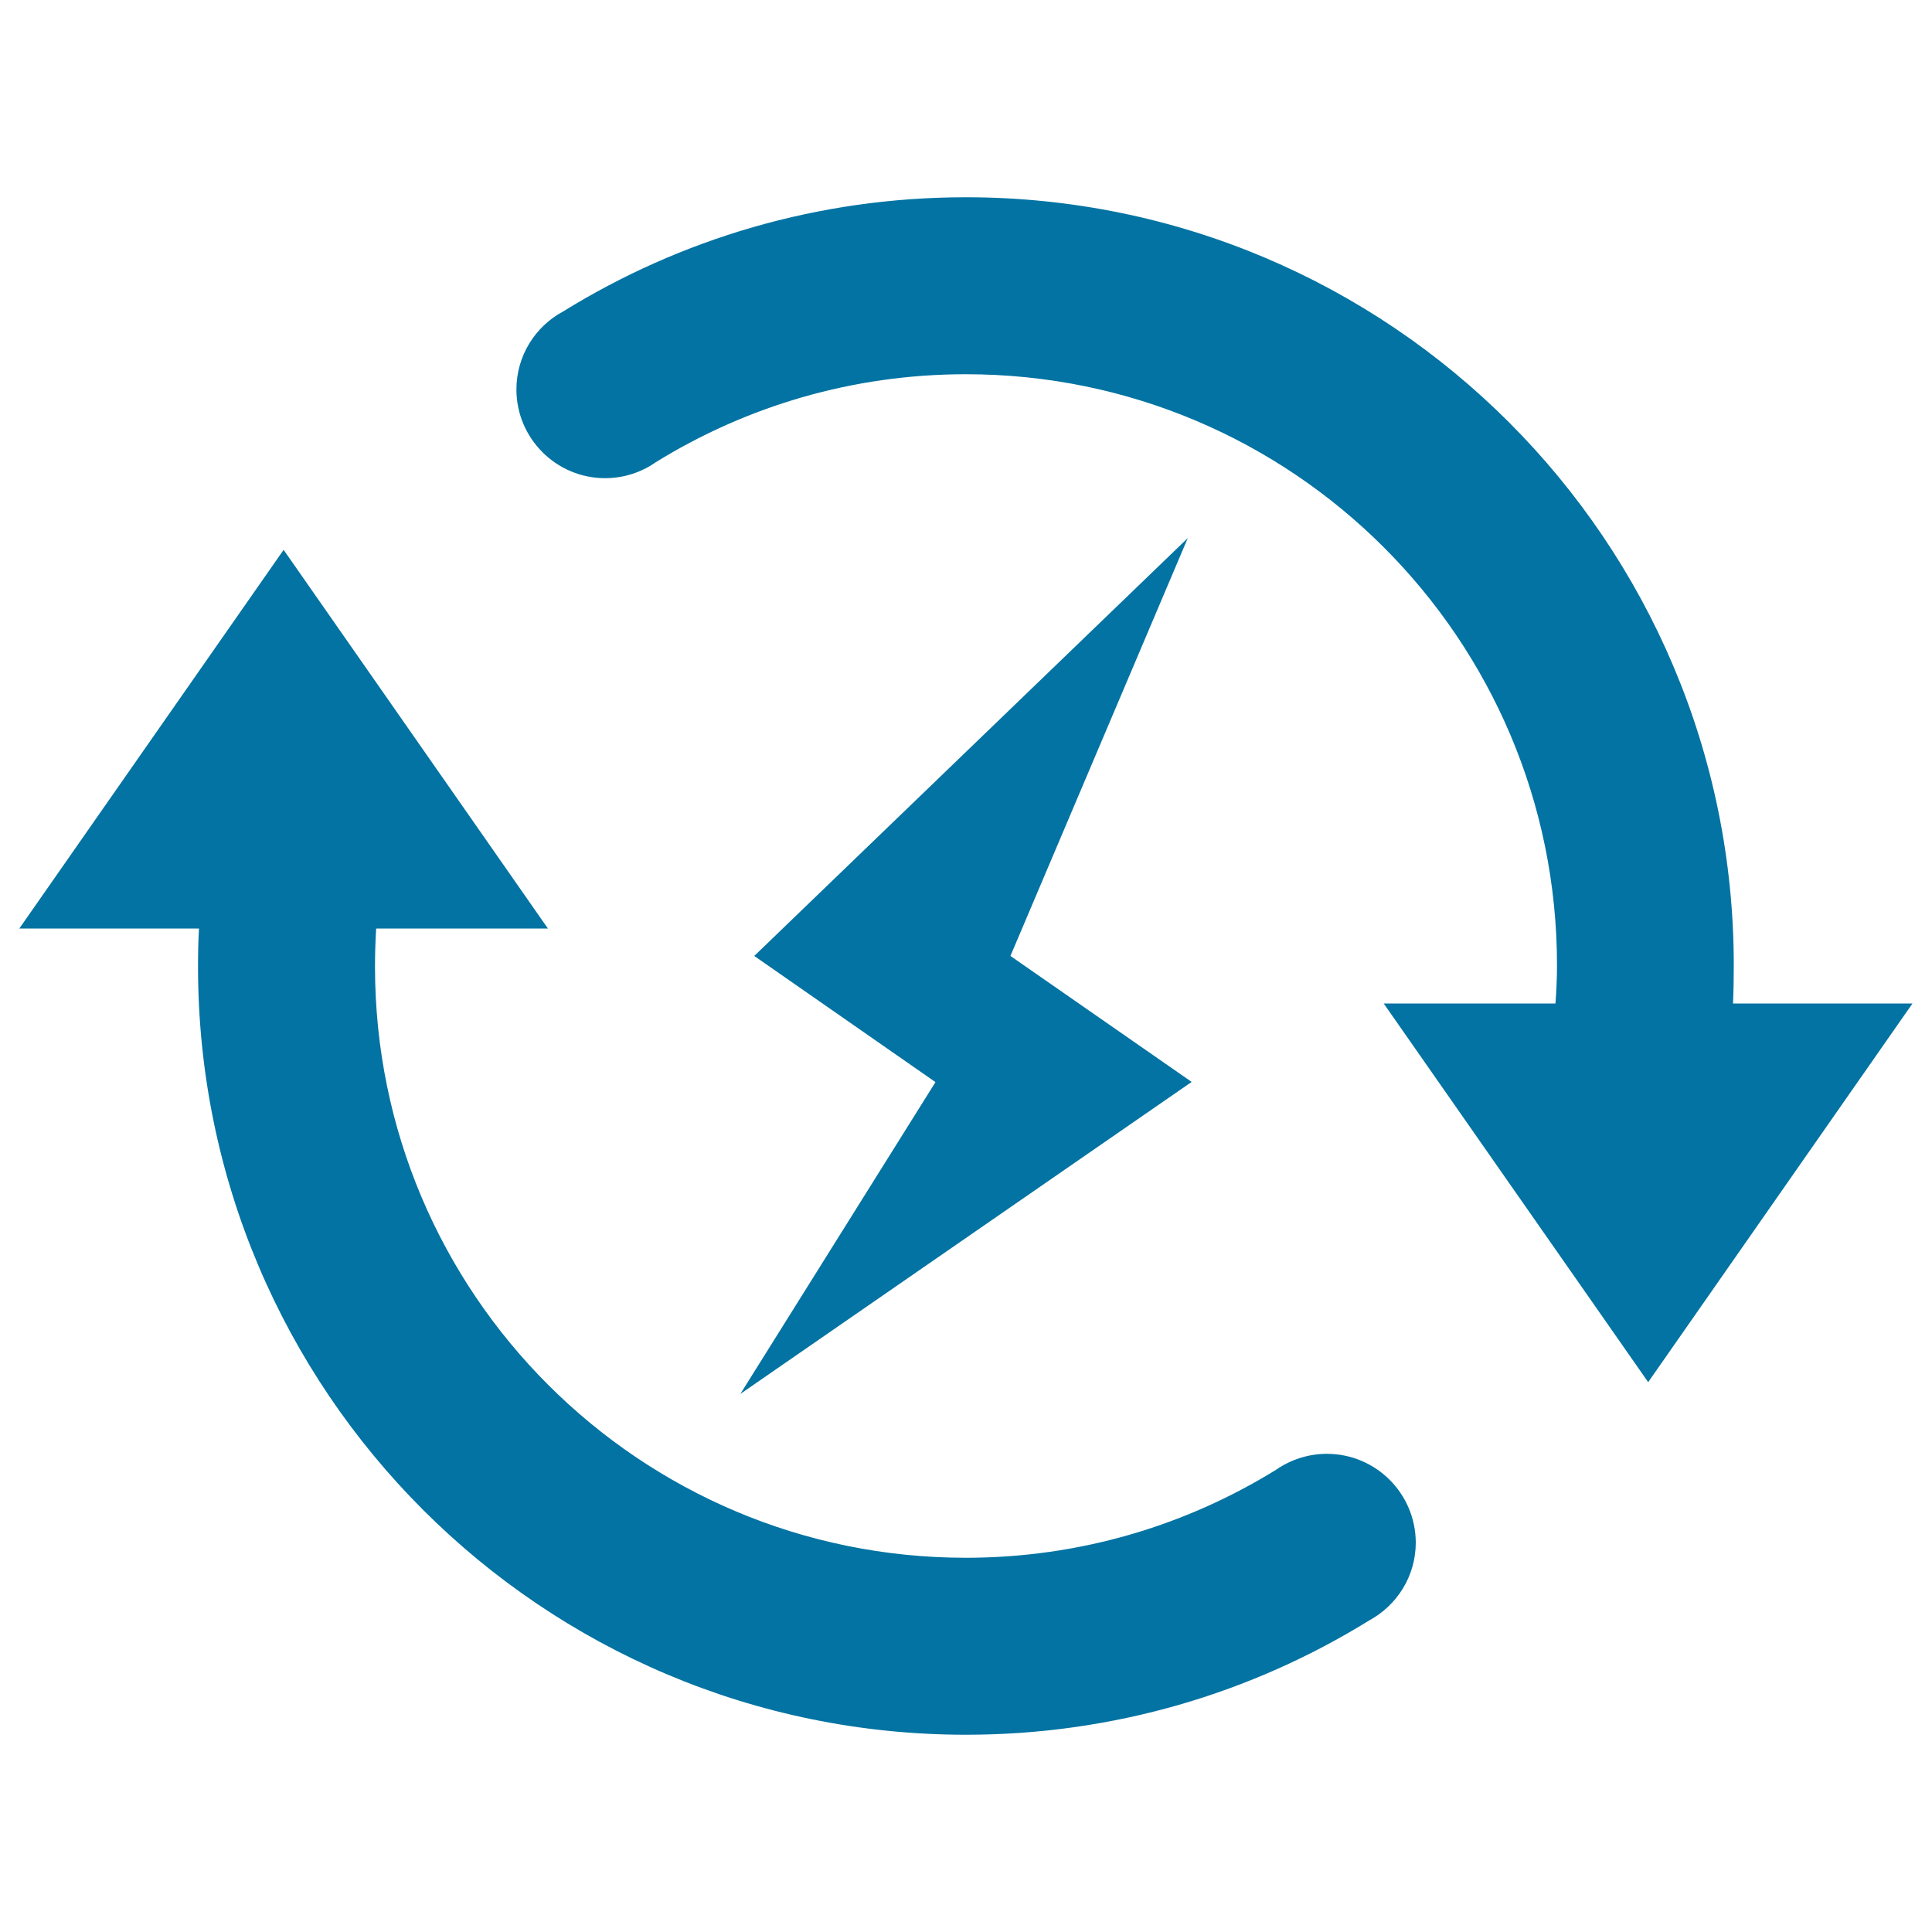
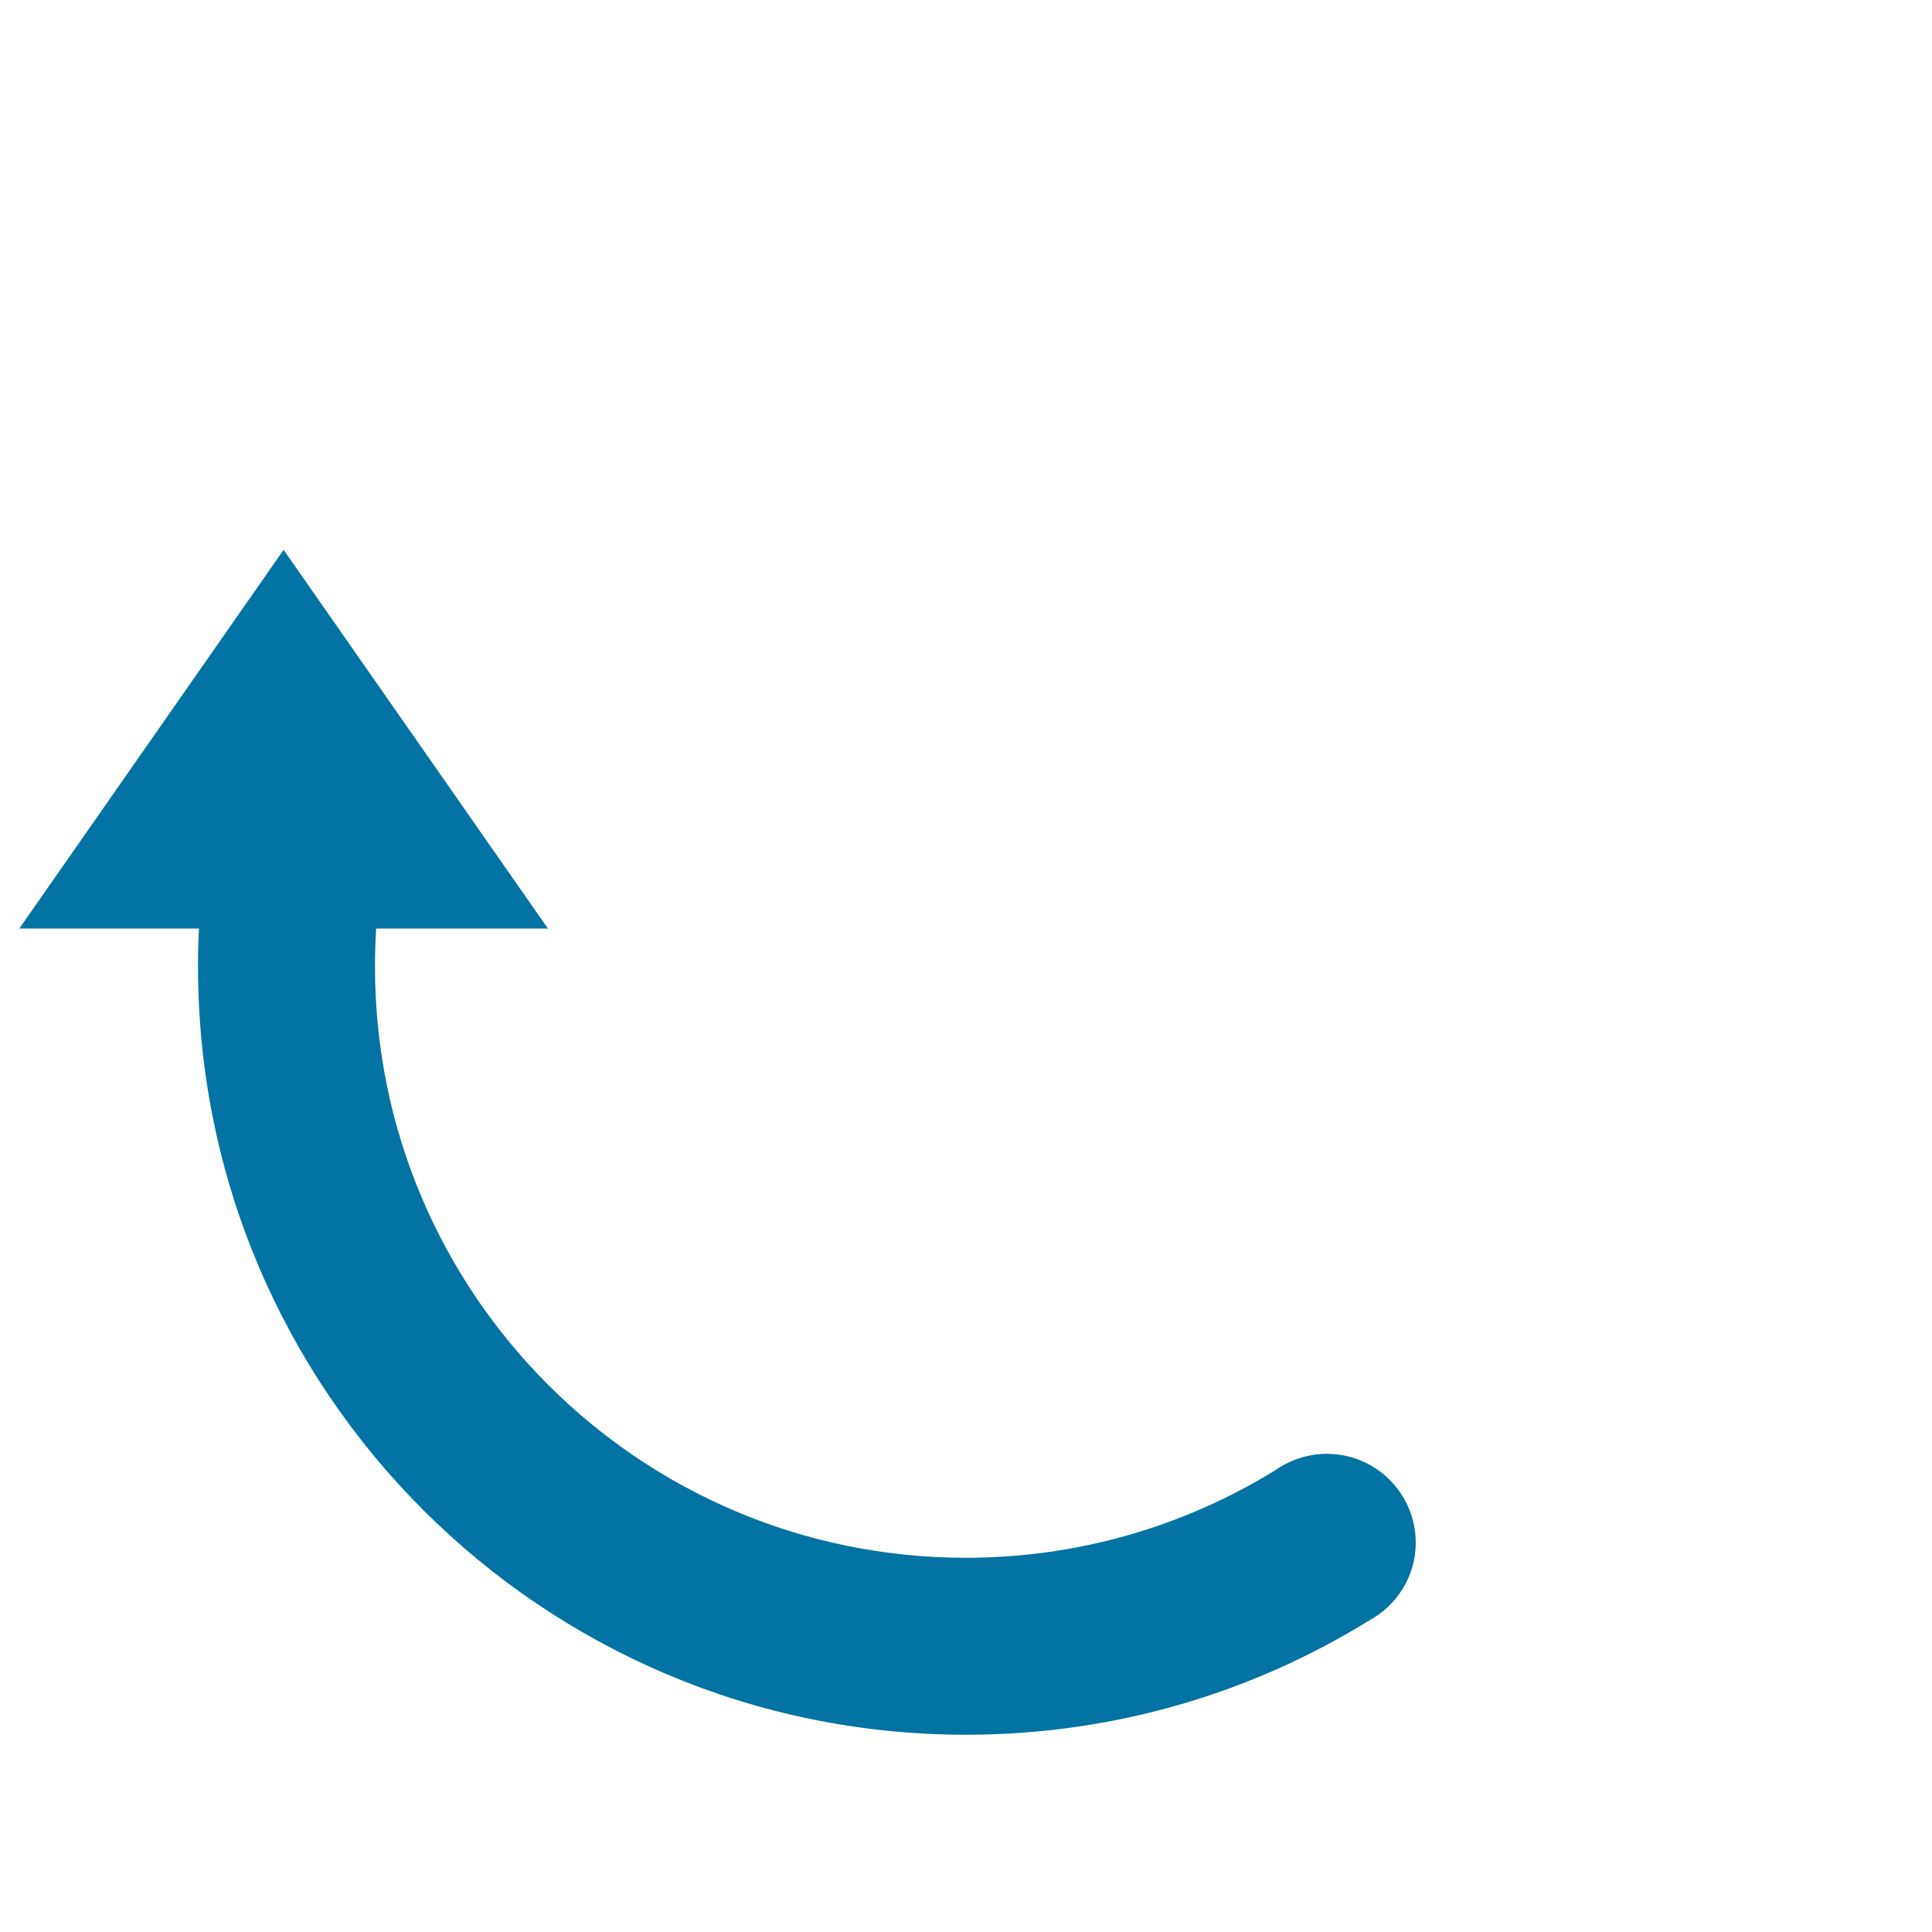
<svg xmlns="http://www.w3.org/2000/svg" viewBox="0 0 1000 1000" style="fill:#0273a2">
  <title>Acceleration Effect SVG icon</title>
-   <path d="M897,519.4c0.3-6.6,0.4-13.1,0.4-19.8c0-219.5-177.9-397.5-397.5-397.5c-76.4,0-147.8,21.6-208.4,59.1c-14.4,7.7-24.2,22.9-24.2,40.4c0,25.3,20.6,45.9,45.9,45.9c9.8,0,18.9-3.1,26.3-8.3c46.6-28.8,101.6-45.5,160.4-45.5c169,0,306,137,306,305.9c0,6.7-0.3,13.3-0.8,19.8h-88.9l136.9,196l136.8-196H897L897,519.4z" />
  <path d="M686.8,752.5c-9.8,0-18.9,3.1-26.4,8.3c-46.6,28.8-101.6,45.5-160.5,45.5c-168.9,0-305.8-136.9-305.8-305.9c0-6.7,0.2-13.2,0.6-19.8h88.9l-136.8-196L10,480.6h93c-0.4,6.6-0.5,13.2-0.5,19.8c0,219.5,178,397.5,397.5,397.5c76.5,0,147.9-21.6,208.6-59.1c14.4-7.8,24.2-22.9,24.2-40.4C732.7,773,712.1,752.5,686.8,752.5z" />
-   <path d="M614.8,278.5L390.4,494.8l93.8,65.3l-101,161.4L616.8,560L523,494.8L614.8,278.5z" />
</svg>